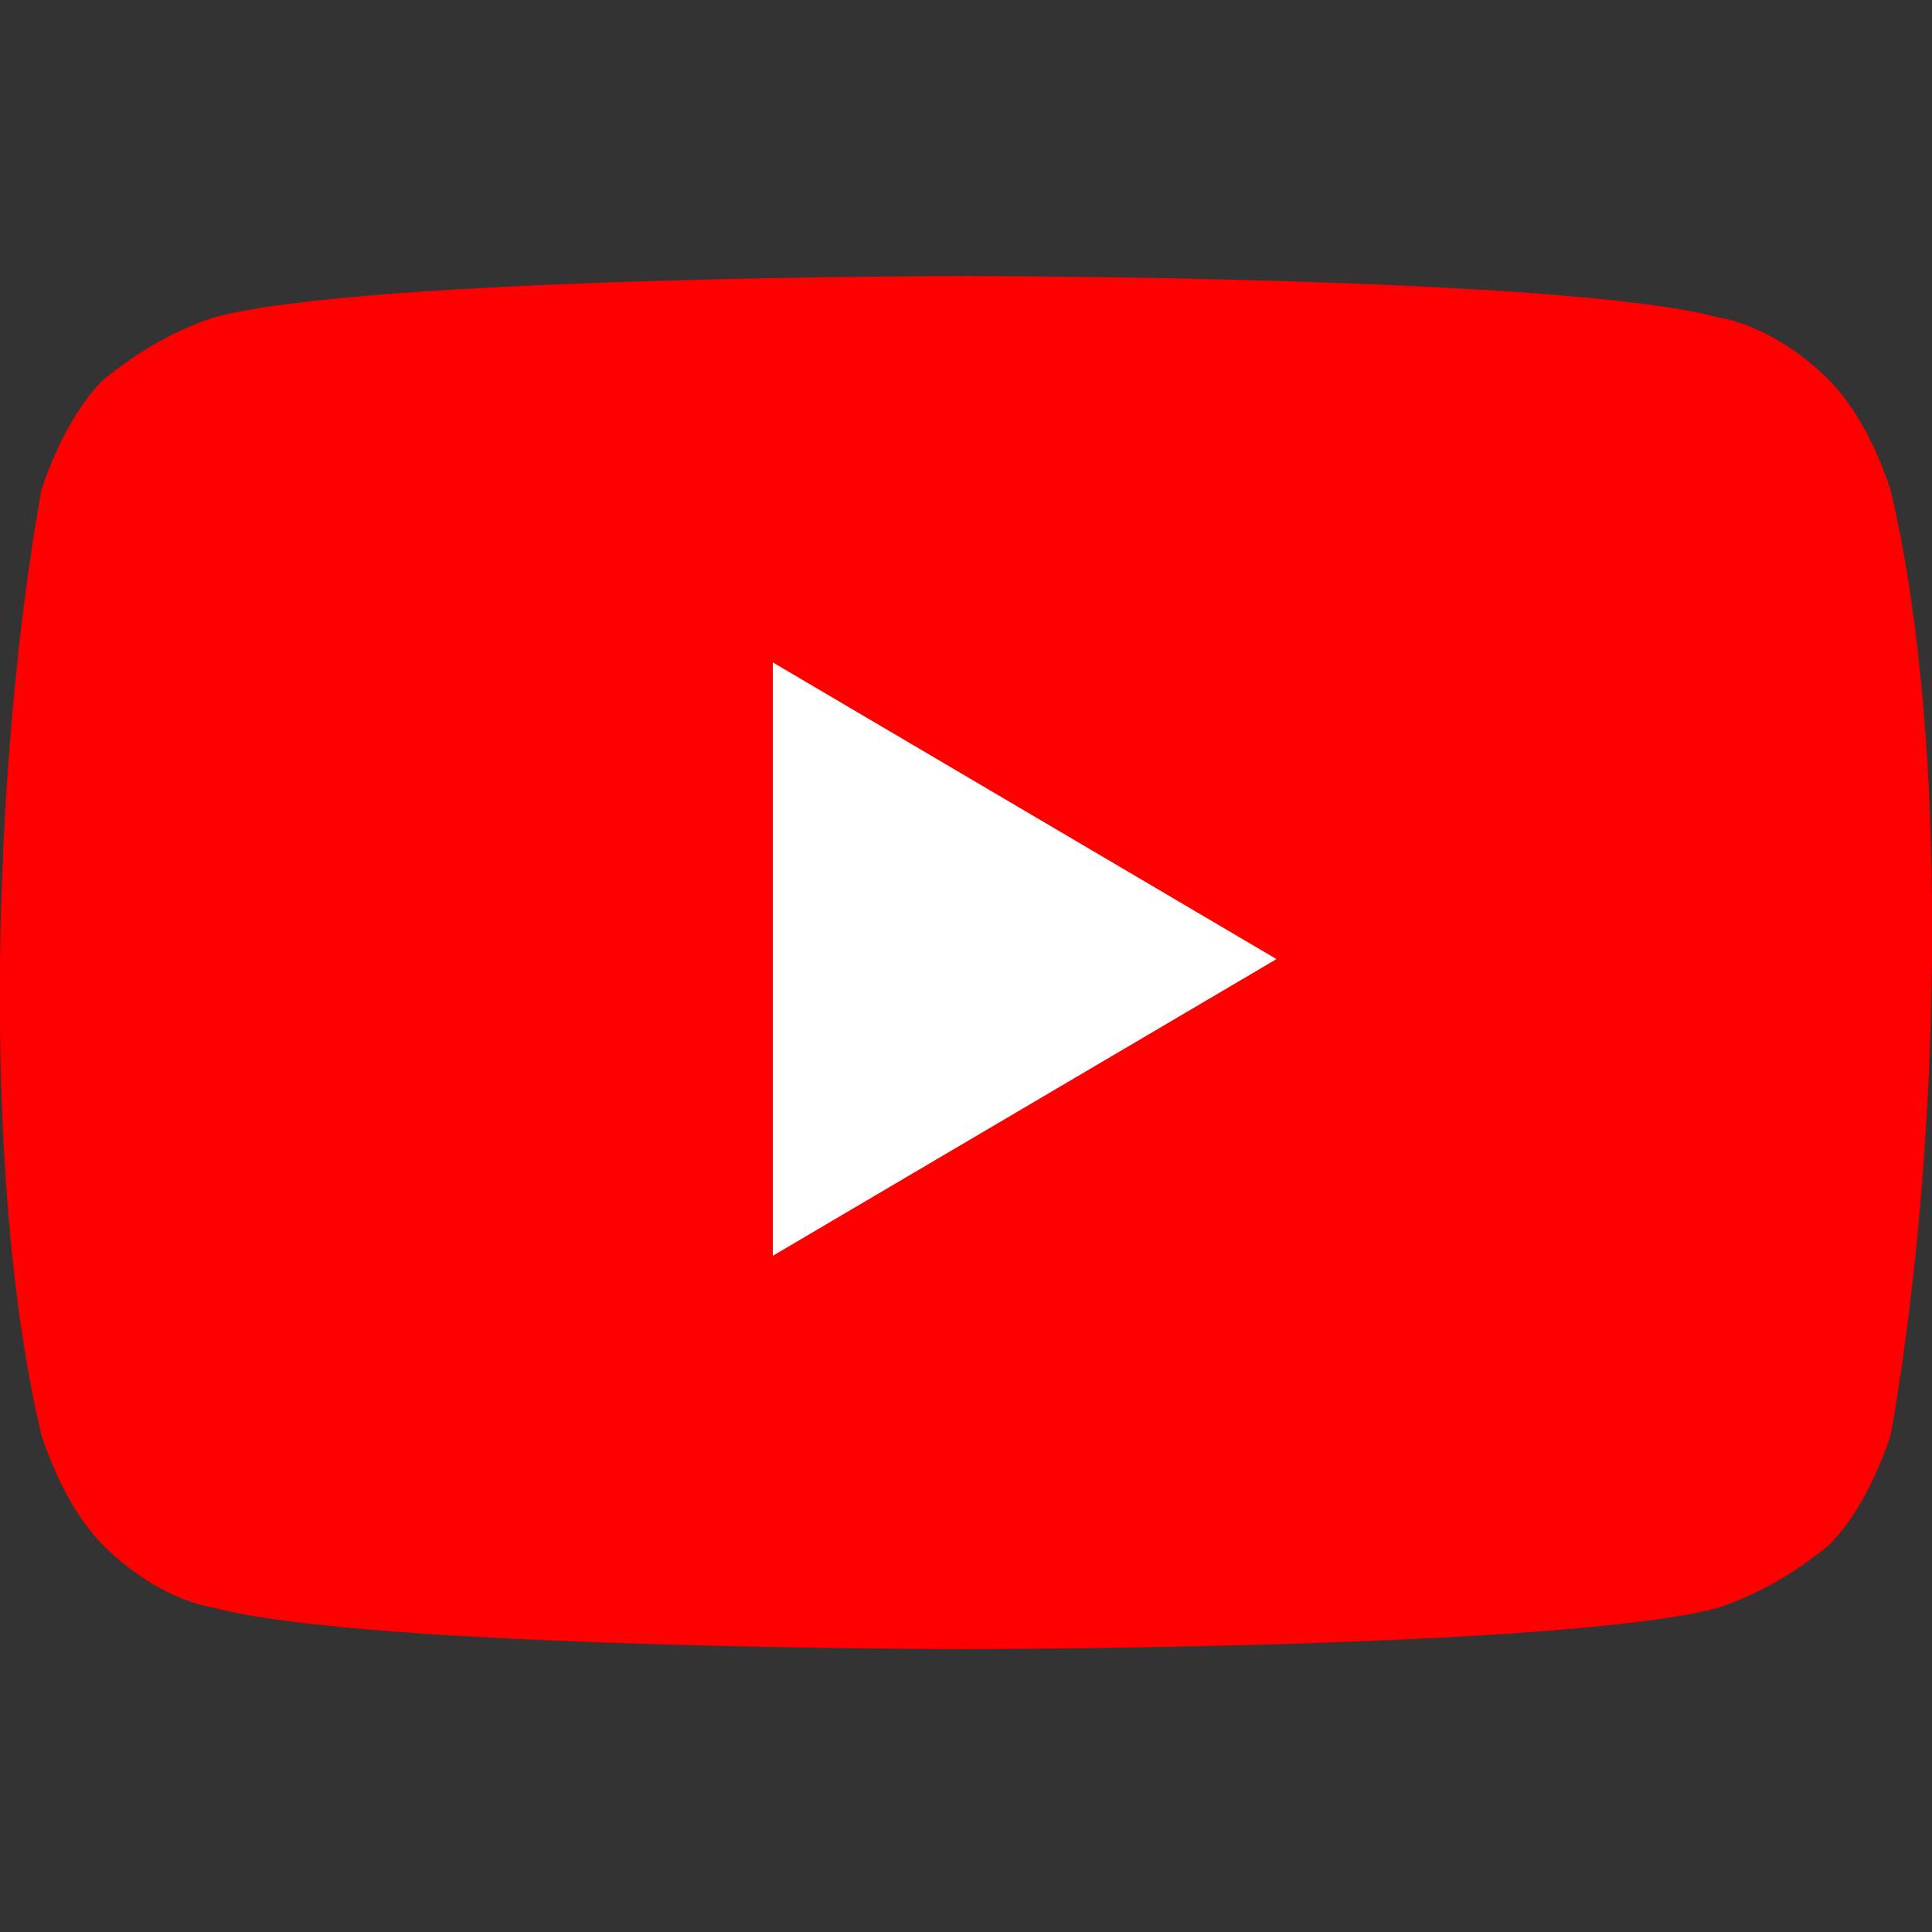
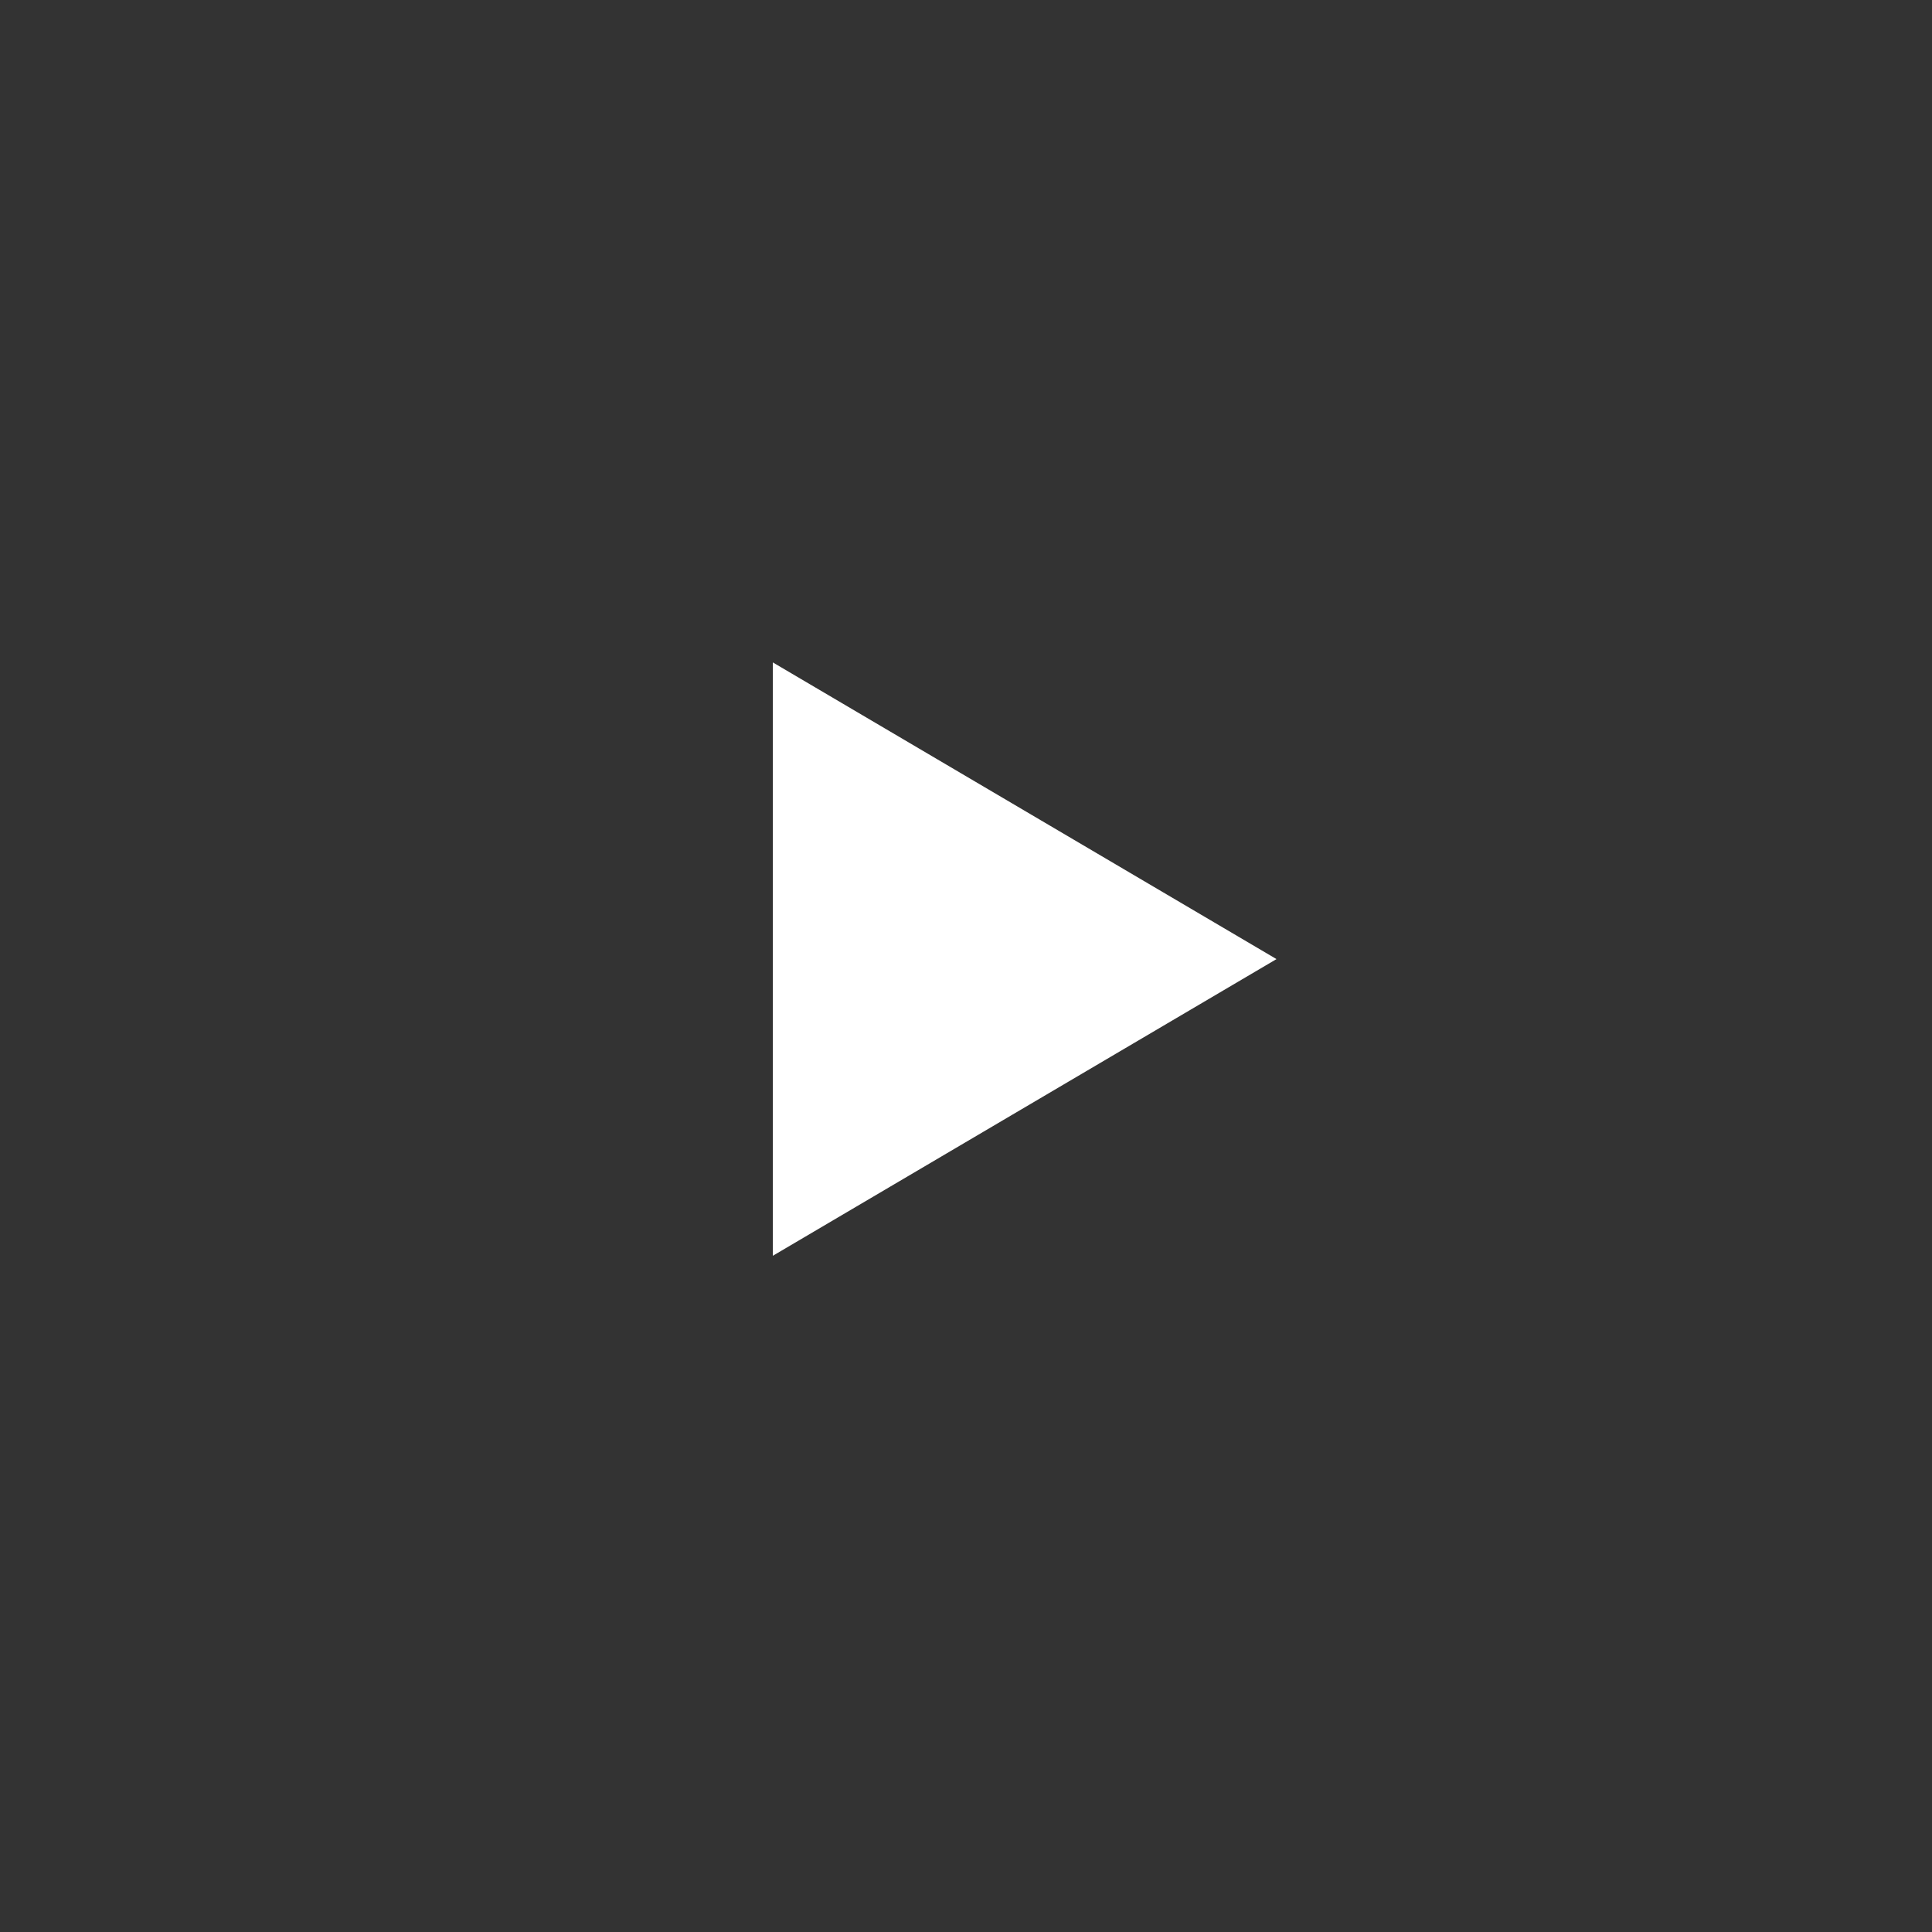
<svg xmlns="http://www.w3.org/2000/svg" id="_图层_1" data-name="图层_1" version="1.1" viewBox="0 0 28 28">
  <rect x="0" y="0" width="28" height="28" fill="#333333" stroke="none" />
  <defs>
    <style>
      .st0 {
        fill: #fff;
      }

      .st1 {
        fill: none;
      }

      .st2 {
        fill: red;
      }

      .st3 {
        clip-path: url(#clippath);
      }
    </style>
    <clipPath id="clippath">
      <rect class="st1" y="4" width="28" height="20" />
    </clipPath>
  </defs>
  <g class="st3">
    <g>
-       <path class="st2" d="M27.4,7.1c-.2-.6-.5-1.2-.9-1.6-.4-.4-1-.8-1.6-.9-2.2-.6-10.9-.6-10.9-.6,0,0-8.7,0-10.9.6-.6.2-1.1.5-1.6.9-.4.4-.7,1-.9,1.6-.7,3.9-.9,9.9,0,13.7.2.6.5,1.2.9,1.6.4.4,1,.8,1.6.9,2.2.6,10.9.6,10.9.6,0,0,8.7,0,10.9-.6.6-.2,1.1-.5,1.6-.9.4-.4.7-1,.9-1.6.7-3.9.9-9.9,0-13.7Z" />
      <path class="st0" d="M11.2,18.2l7.3-4.3-7.3-4.3v8.5Z" />
    </g>
  </g>
</svg>